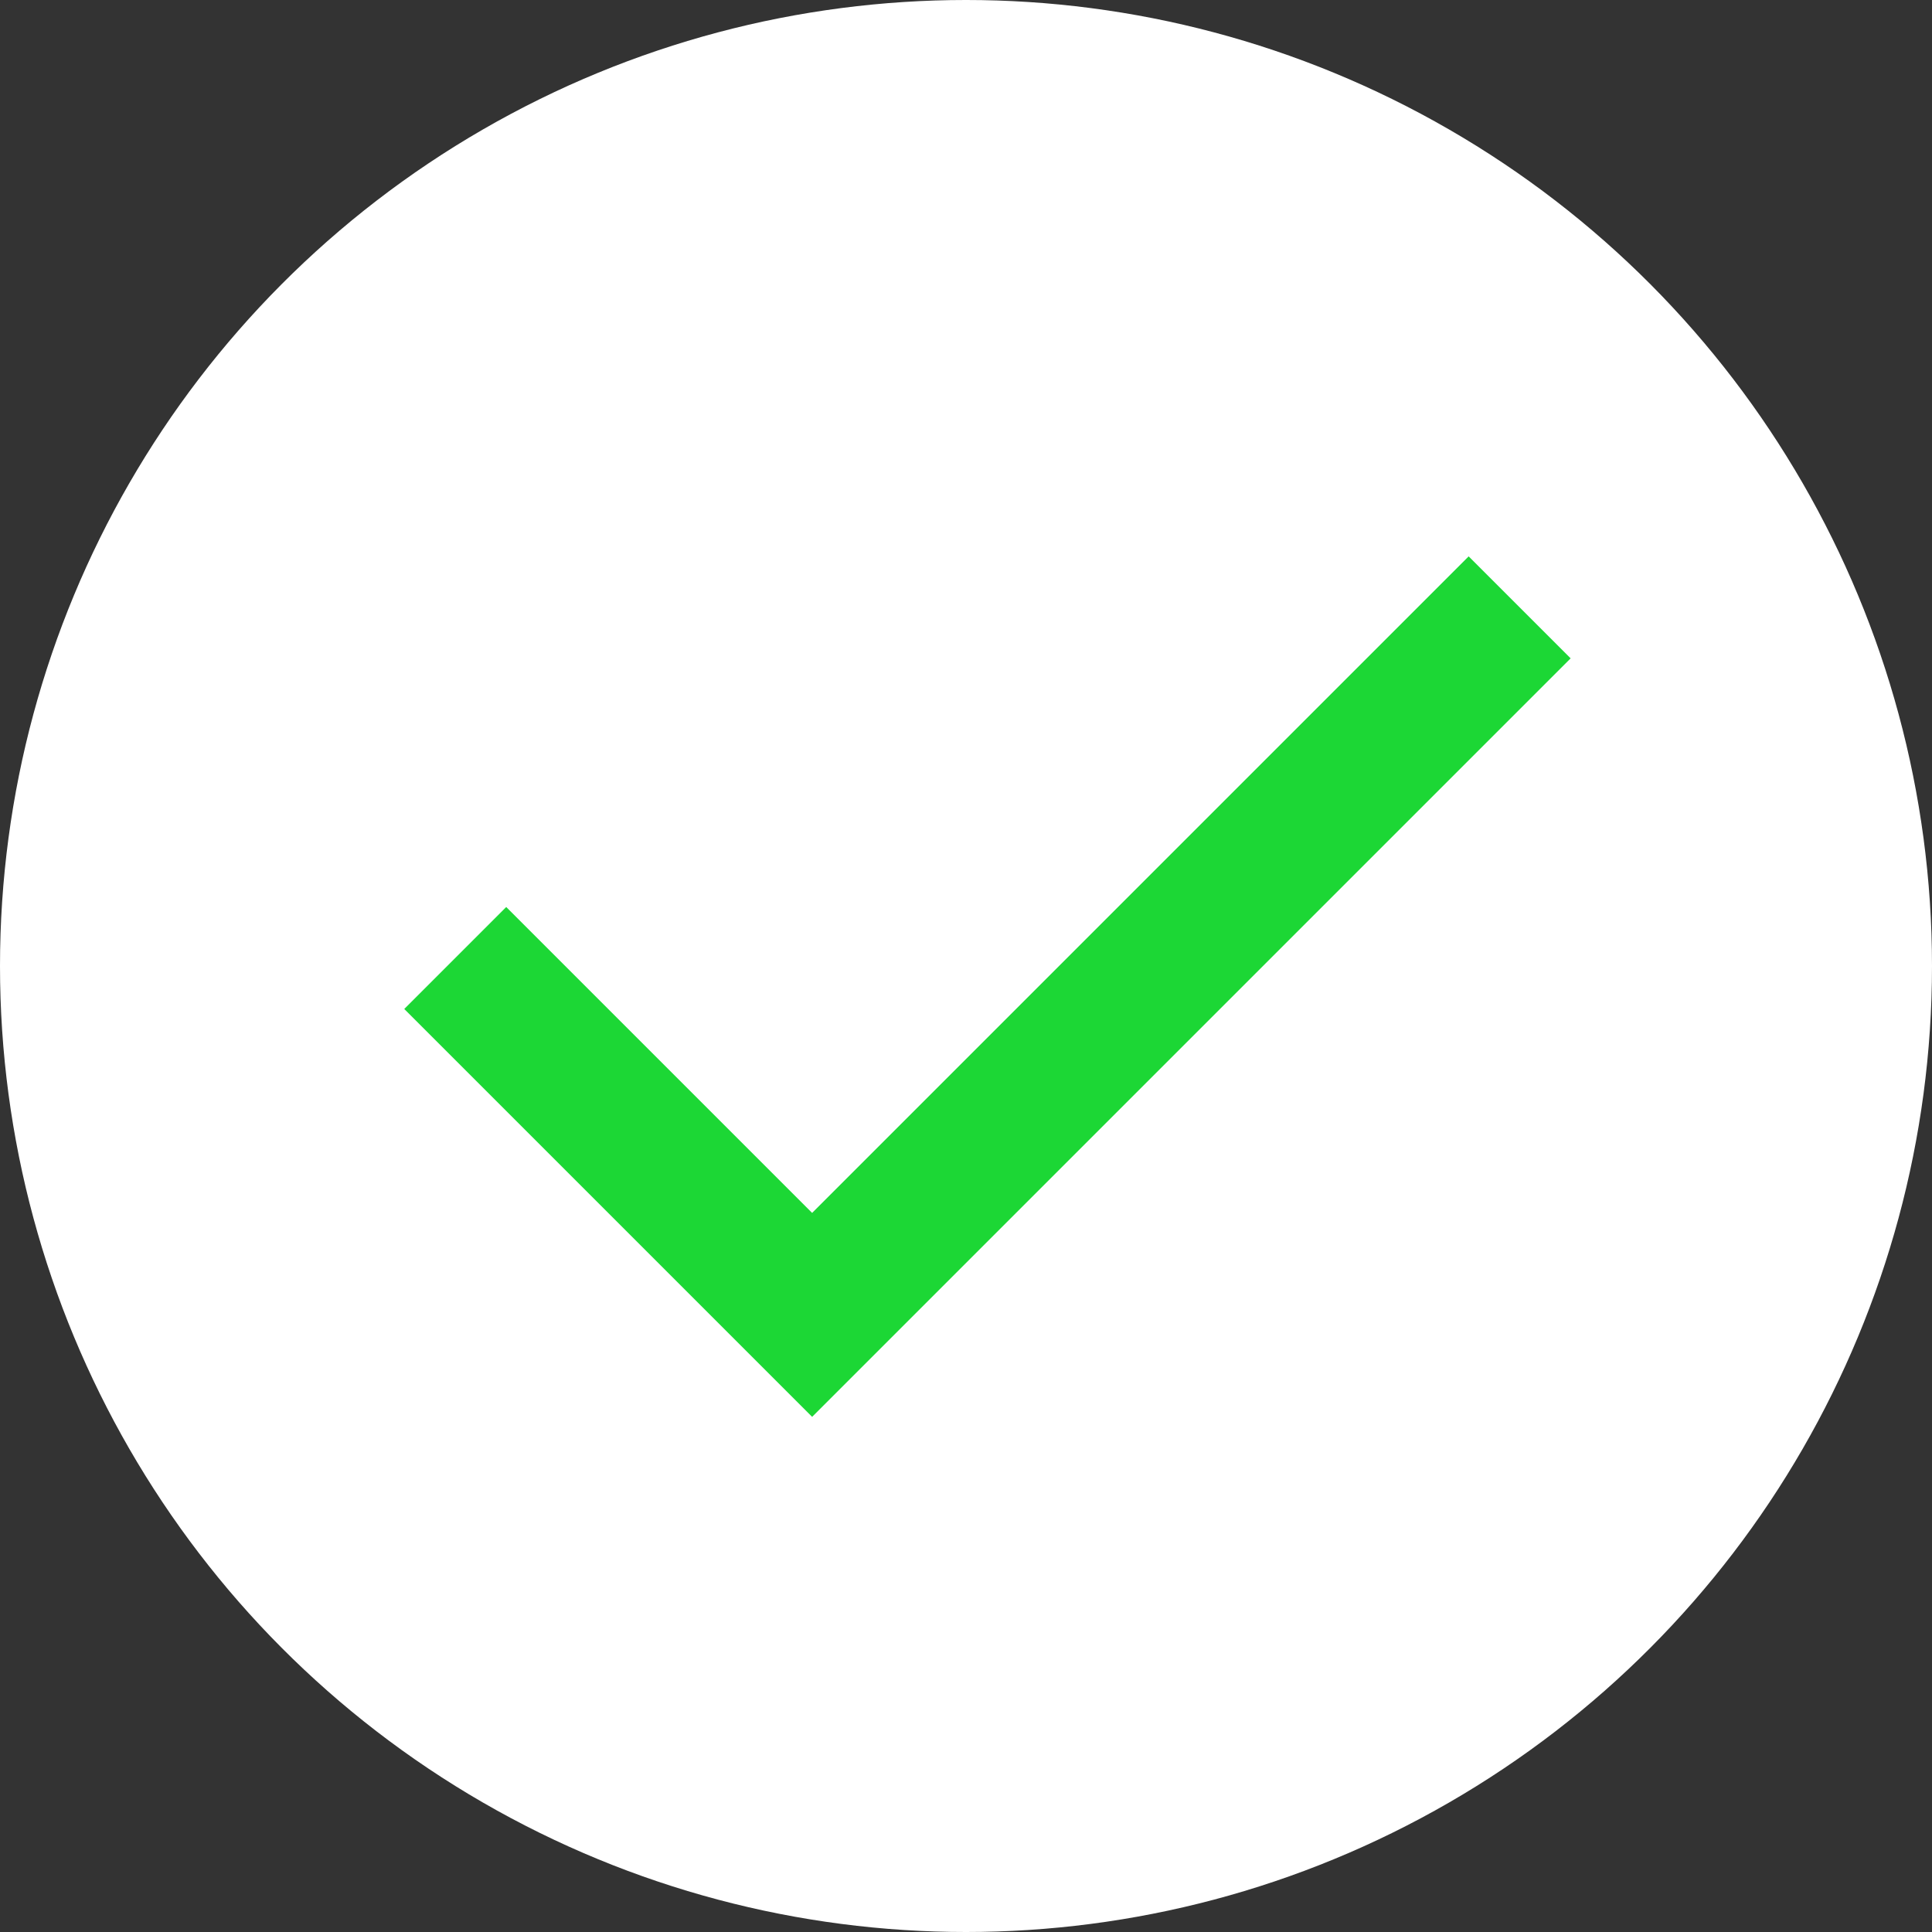
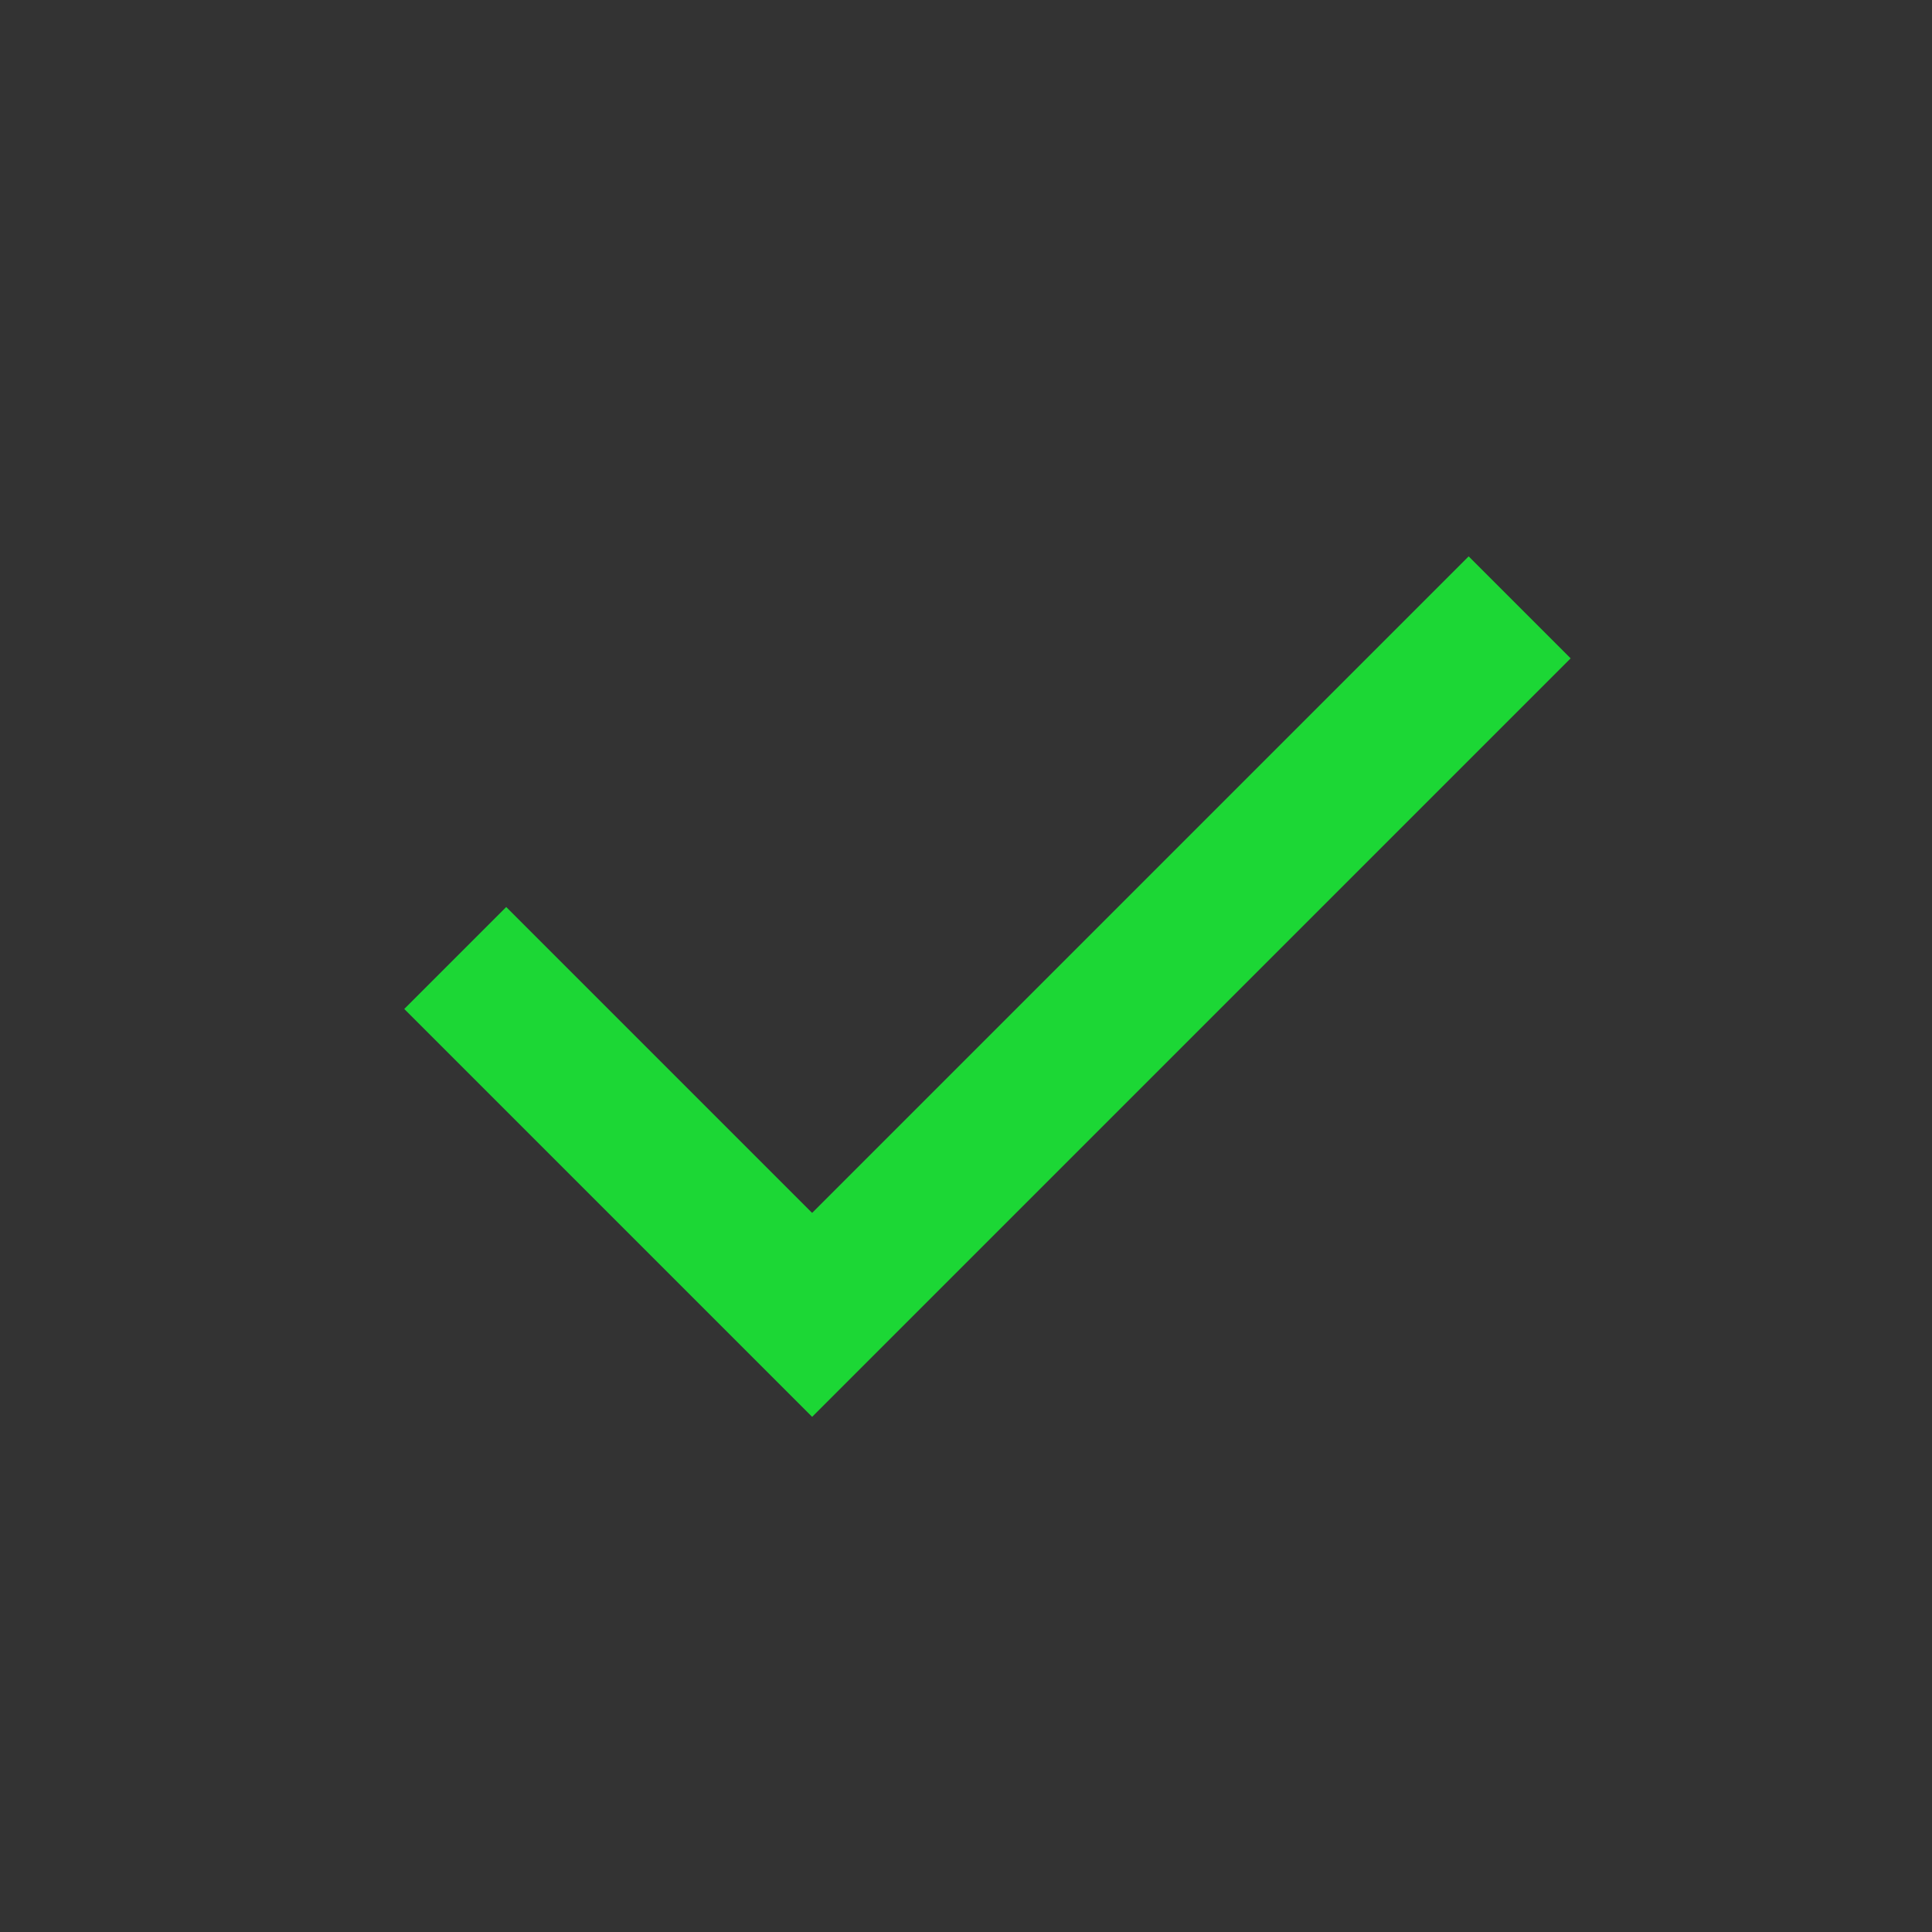
<svg xmlns="http://www.w3.org/2000/svg" width="45" height="45" viewBox="0 0 45 45" fill="none">
  <rect x="0" y="0" width="45" height="45" fill="#333333" stroke="none" />
-   <circle cx="22.5" cy="22.5" r="22.5" fill="white" />
  <path d="M18.916 33.001L9.416 23.501L11.791 21.126L18.916 28.251L34.208 12.959L36.583 15.334L18.916 33.001Z" fill="#1CD735" />
</svg>